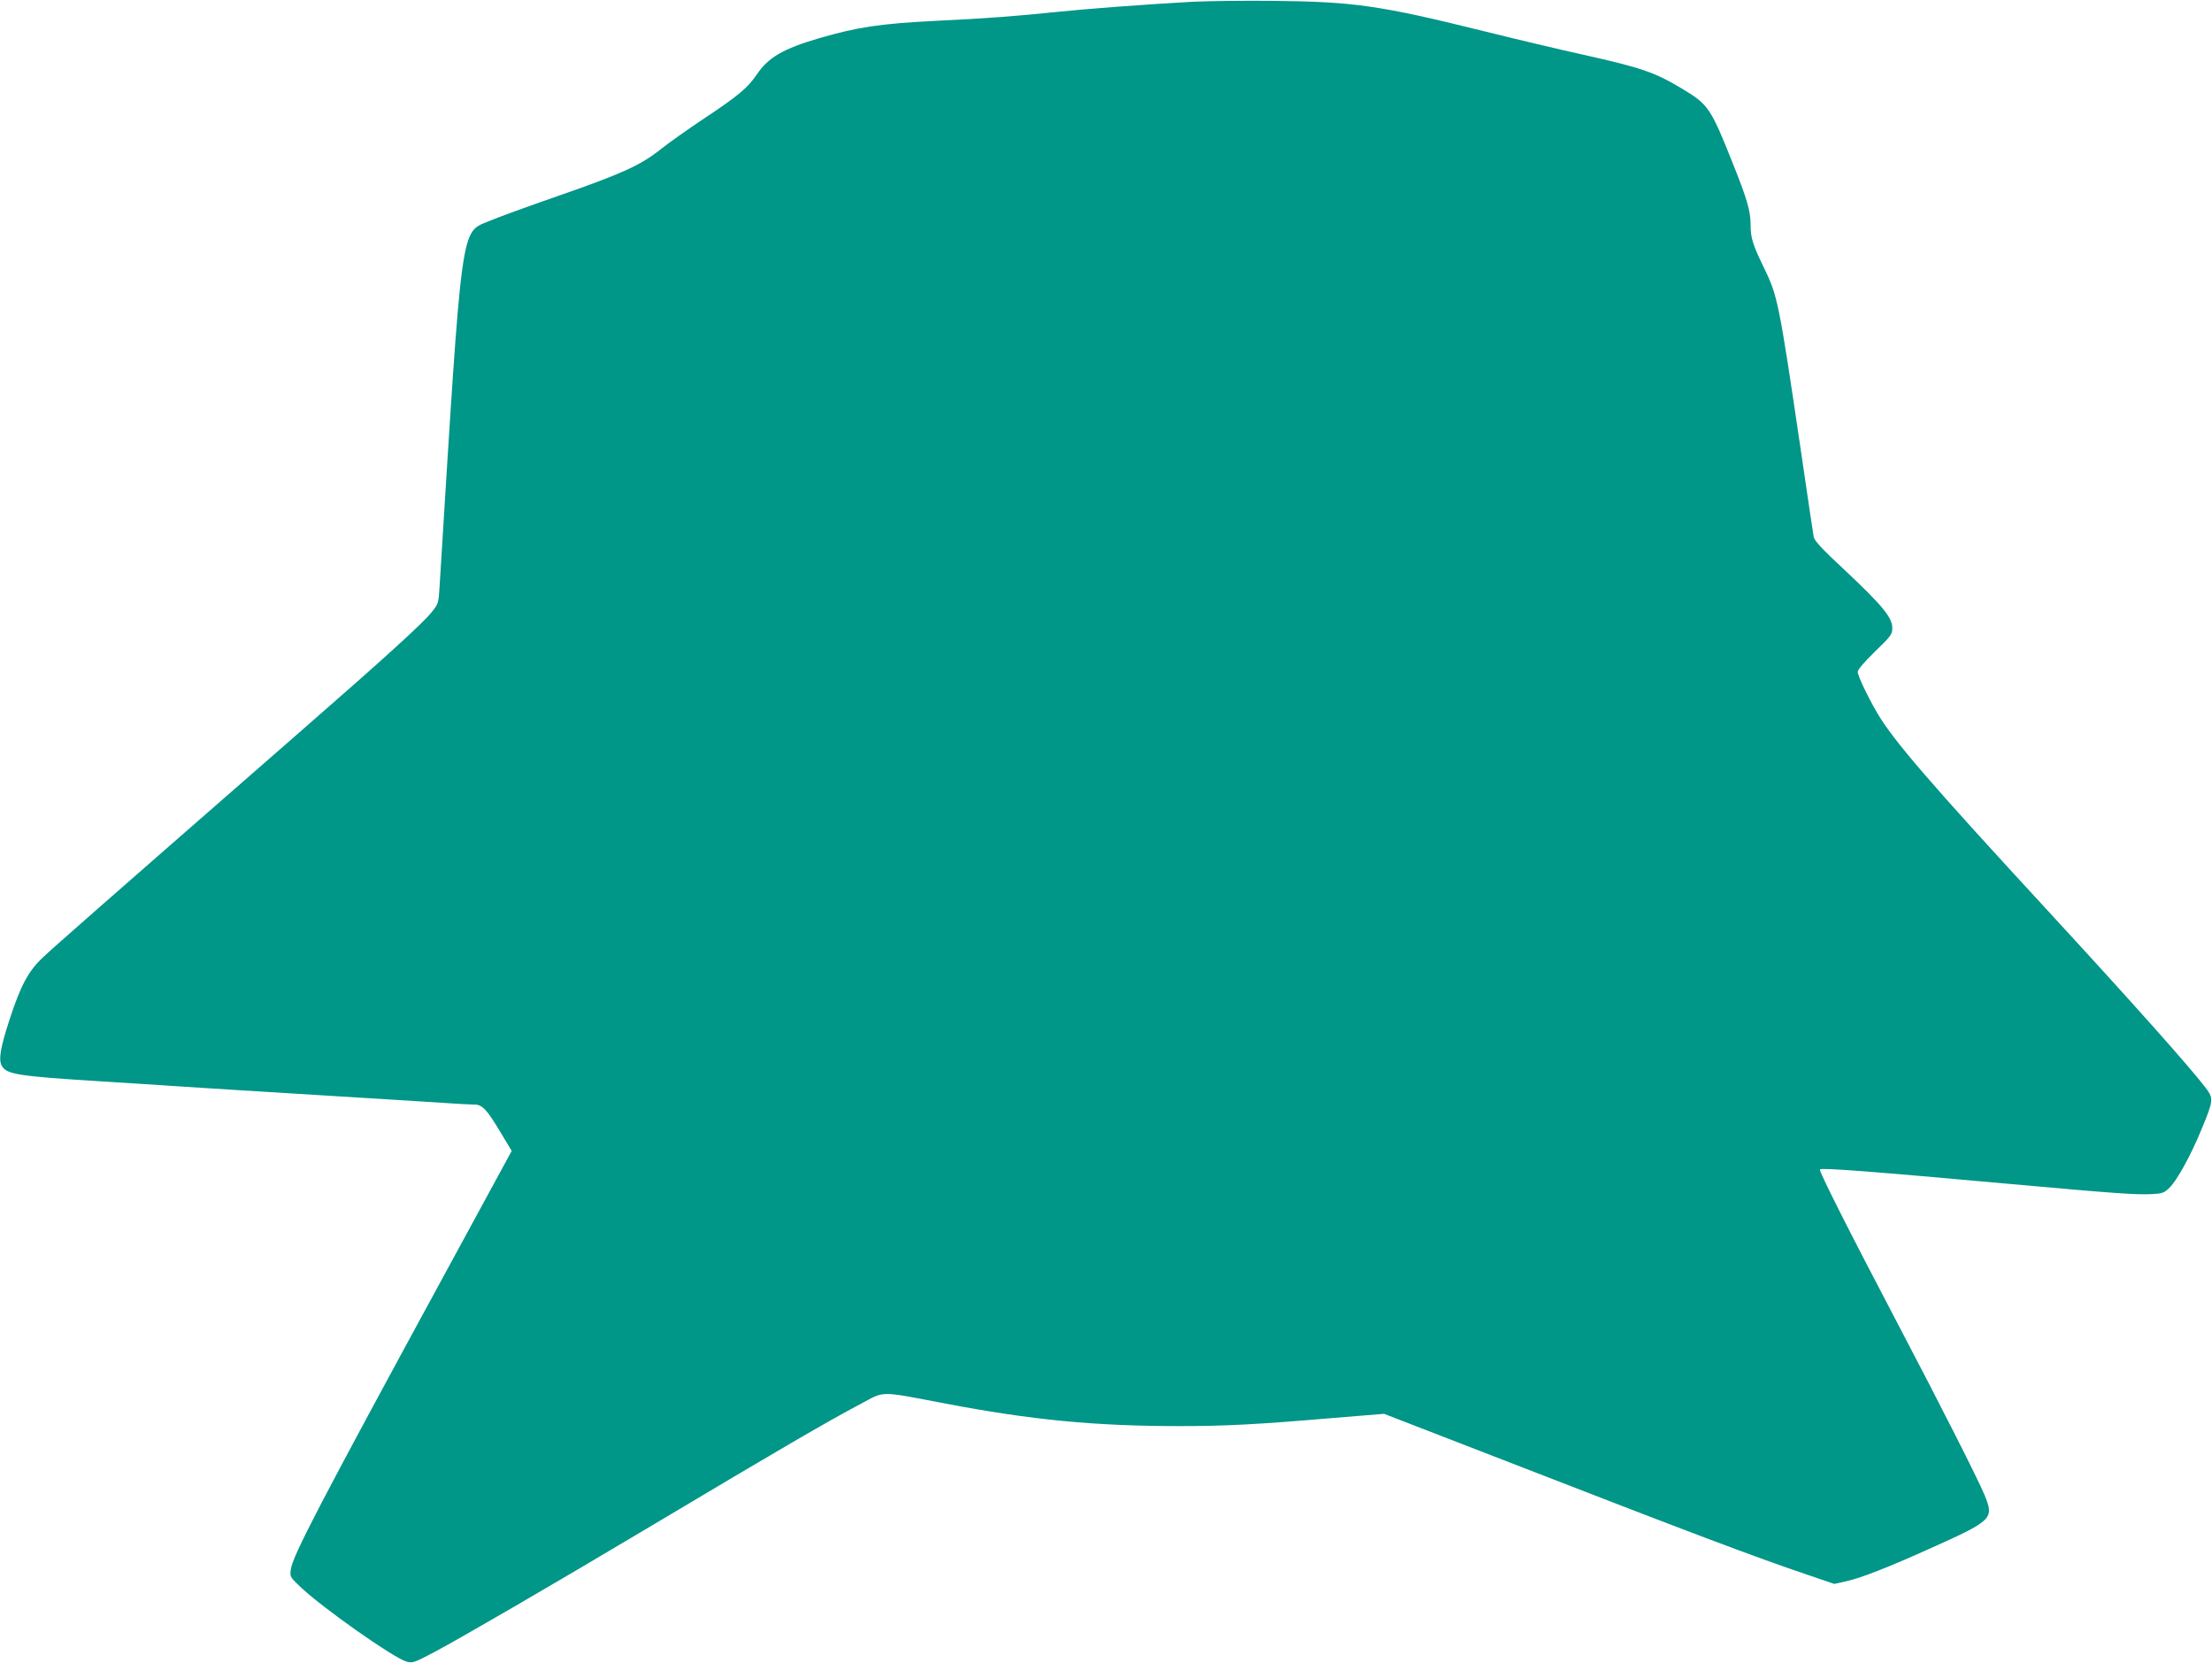
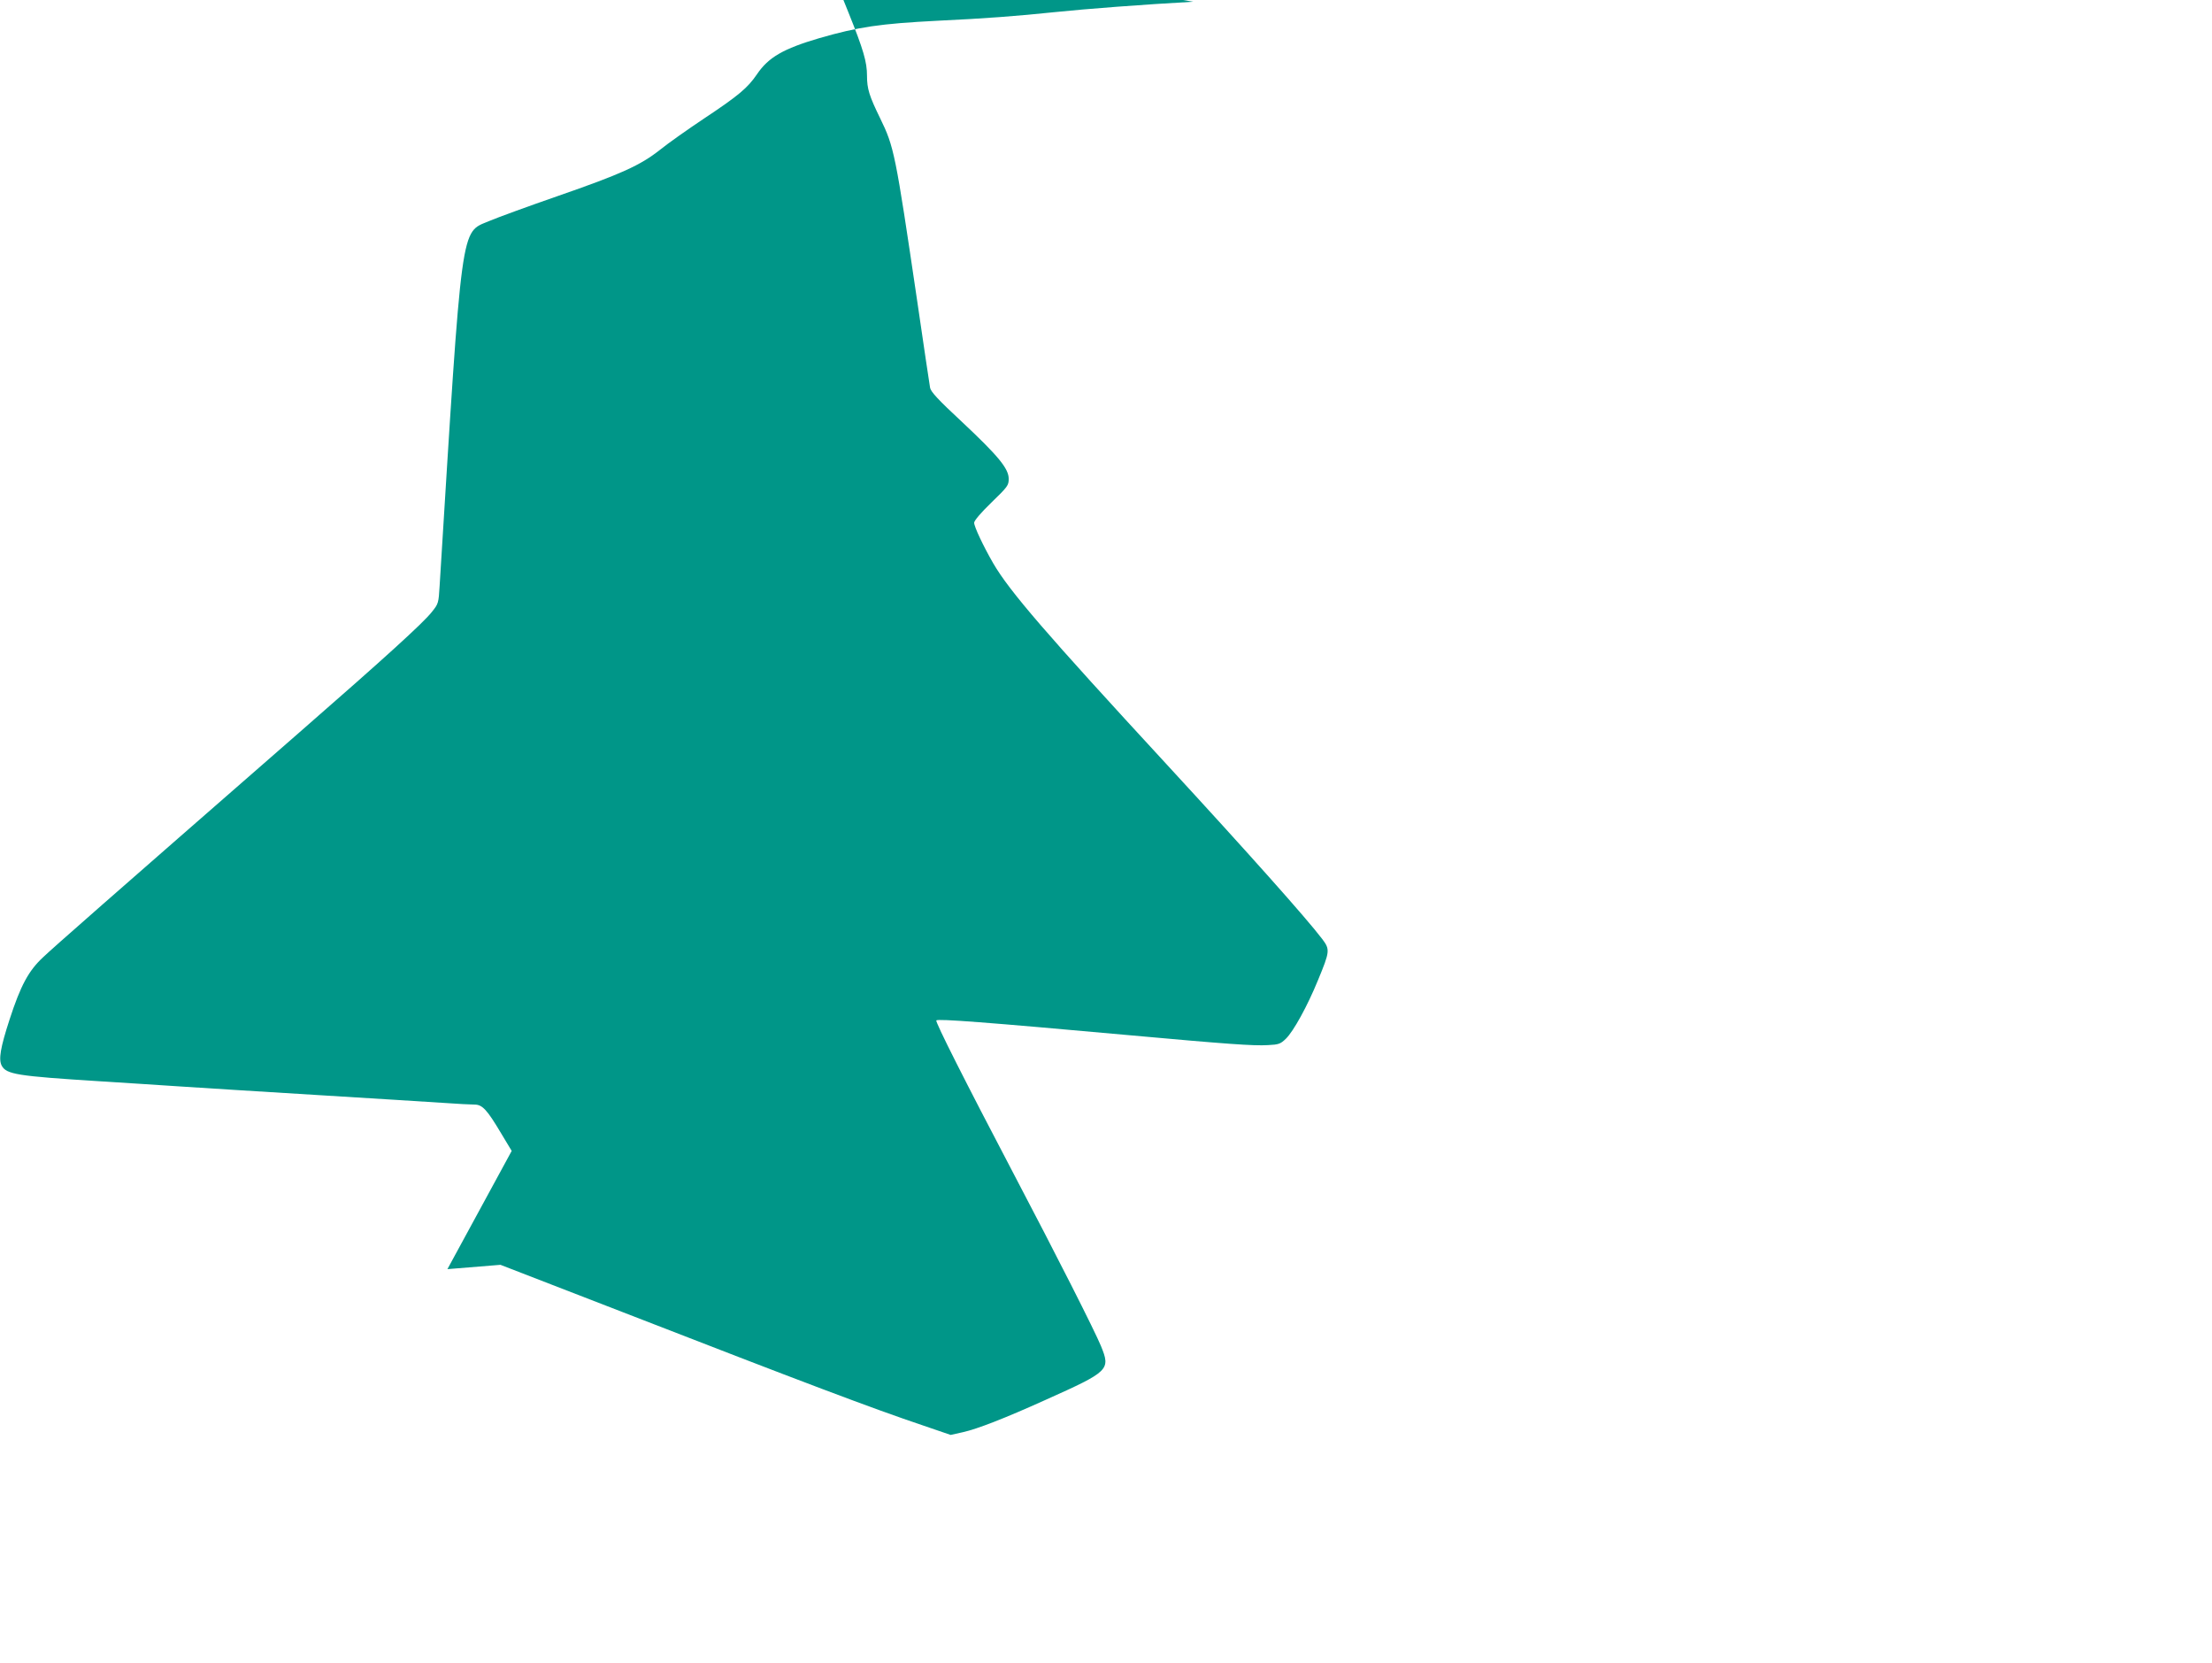
<svg xmlns="http://www.w3.org/2000/svg" version="1.0" width="1280pt" height="962pt" viewBox="0 0 1280 962" preserveAspectRatio="xMidYMid meet">
  <g transform="translate(0,962) scale(0.1,-0.1)" fill="#009688" stroke="none">
-     <path d="M6905 9610 c-288 -16 -617 -41 -800 -60 -220 -23 -404 -37 -680 -50 -331 -17 -457 -35 -685 -101 -207 -61 -293 -110 -360 -209 -53 -78 -106 -123 -305 -255 -93 -62 -208 -143 -255 -181 -115 -91 -226 -141 -595 -269 -170 -59 -348 -124 -395 -144 -166 -70 -154 18 -286 -2109 -6 -101 -7 -105 -45 -152 -50 -64 -275 -268 -769 -699 -1132 -988 -1420 -1241 -1481 -1299 -84 -78 -130 -164 -194 -361 -53 -163 -64 -230 -45 -266 27 -50 89 -60 565 -90 132 -8 341 -22 465 -30 124 -8 484 -31 800 -50 316 -19 642 -40 723 -45 82 -6 164 -10 183 -10 45 0 72 -29 153 -165 l62 -103 -372 -684 c-742 -1363 -895 -1657 -906 -1737 -6 -42 -5 -44 56 -102 129 -122 534 -407 612 -431 36 -10 43 -8 161 54 156 83 670 381 1242 722 775 462 1024 607 1229 716 140 74 100 74 485 1 496 -95 867 -131 1357 -131 268 0 455 10 877 46 l307 25 708 -274 c1048 -407 1439 -555 1742 -657 l155 -53 72 16 c81 18 239 79 478 187 368 165 376 173 320 311 -37 90 -257 524 -504 994 -282 537 -456 882 -449 890 11 10 280 -10 1109 -85 575 -52 727 -63 810 -58 63 3 73 7 104 37 44 43 124 188 185 337 70 169 71 179 25 240 -90 119 -431 501 -899 1009 -702 761 -910 1002 -1005 1165 -56 97 -110 211 -110 234 0 12 40 59 100 117 94 91 100 99 100 137 0 59 -59 131 -270 329 -139 129 -181 175 -185 198 -3 16 -37 244 -75 505 -126 853 -133 888 -214 1054 -63 129 -76 170 -76 246 0 79 -20 149 -107 365 -121 304 -139 331 -278 415 -168 102 -241 127 -590 205 -115 25 -372 86 -570 135 -596 148 -751 170 -1210 175 -170 2 -382 -1 -470 -5z" />
+     <path d="M6905 9610 c-288 -16 -617 -41 -800 -60 -220 -23 -404 -37 -680 -50 -331 -17 -457 -35 -685 -101 -207 -61 -293 -110 -360 -209 -53 -78 -106 -123 -305 -255 -93 -62 -208 -143 -255 -181 -115 -91 -226 -141 -595 -269 -170 -59 -348 -124 -395 -144 -166 -70 -154 18 -286 -2109 -6 -101 -7 -105 -45 -152 -50 -64 -275 -268 -769 -699 -1132 -988 -1420 -1241 -1481 -1299 -84 -78 -130 -164 -194 -361 -53 -163 -64 -230 -45 -266 27 -50 89 -60 565 -90 132 -8 341 -22 465 -30 124 -8 484 -31 800 -50 316 -19 642 -40 723 -45 82 -6 164 -10 183 -10 45 0 72 -29 153 -165 l62 -103 -372 -684 l307 25 708 -274 c1048 -407 1439 -555 1742 -657 l155 -53 72 16 c81 18 239 79 478 187 368 165 376 173 320 311 -37 90 -257 524 -504 994 -282 537 -456 882 -449 890 11 10 280 -10 1109 -85 575 -52 727 -63 810 -58 63 3 73 7 104 37 44 43 124 188 185 337 70 169 71 179 25 240 -90 119 -431 501 -899 1009 -702 761 -910 1002 -1005 1165 -56 97 -110 211 -110 234 0 12 40 59 100 117 94 91 100 99 100 137 0 59 -59 131 -270 329 -139 129 -181 175 -185 198 -3 16 -37 244 -75 505 -126 853 -133 888 -214 1054 -63 129 -76 170 -76 246 0 79 -20 149 -107 365 -121 304 -139 331 -278 415 -168 102 -241 127 -590 205 -115 25 -372 86 -570 135 -596 148 -751 170 -1210 175 -170 2 -382 -1 -470 -5z" />
  </g>
</svg>